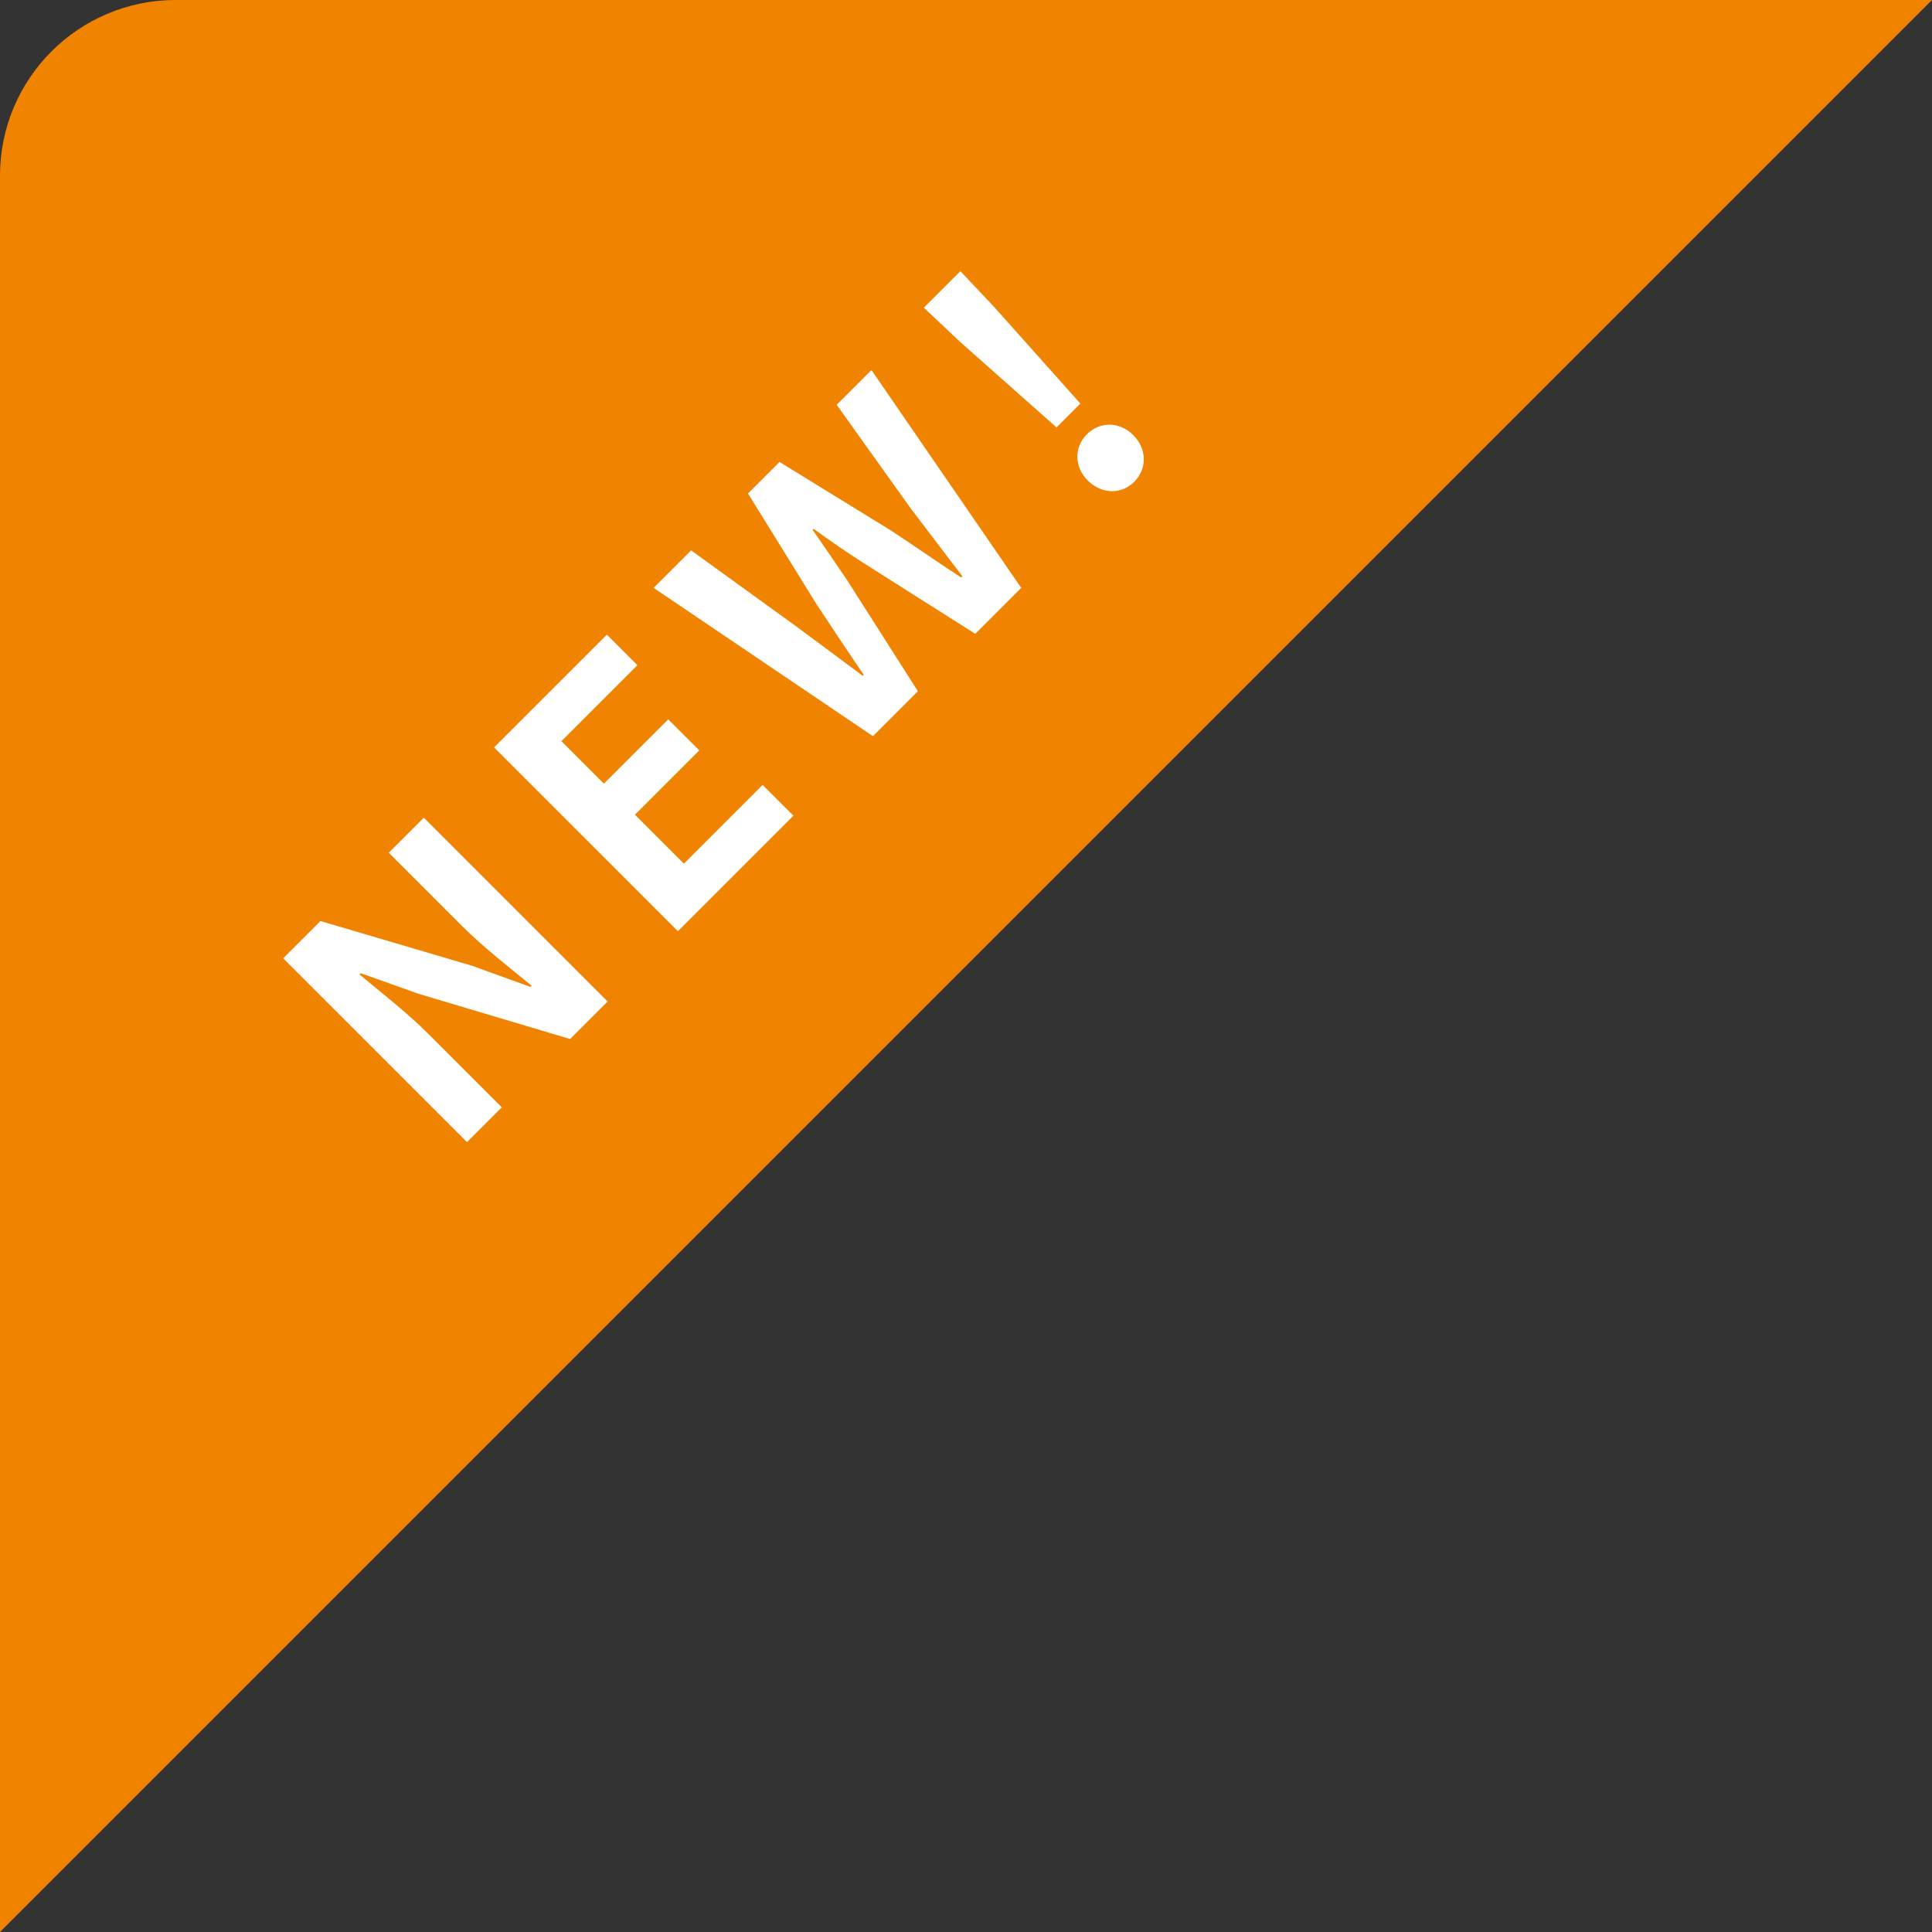
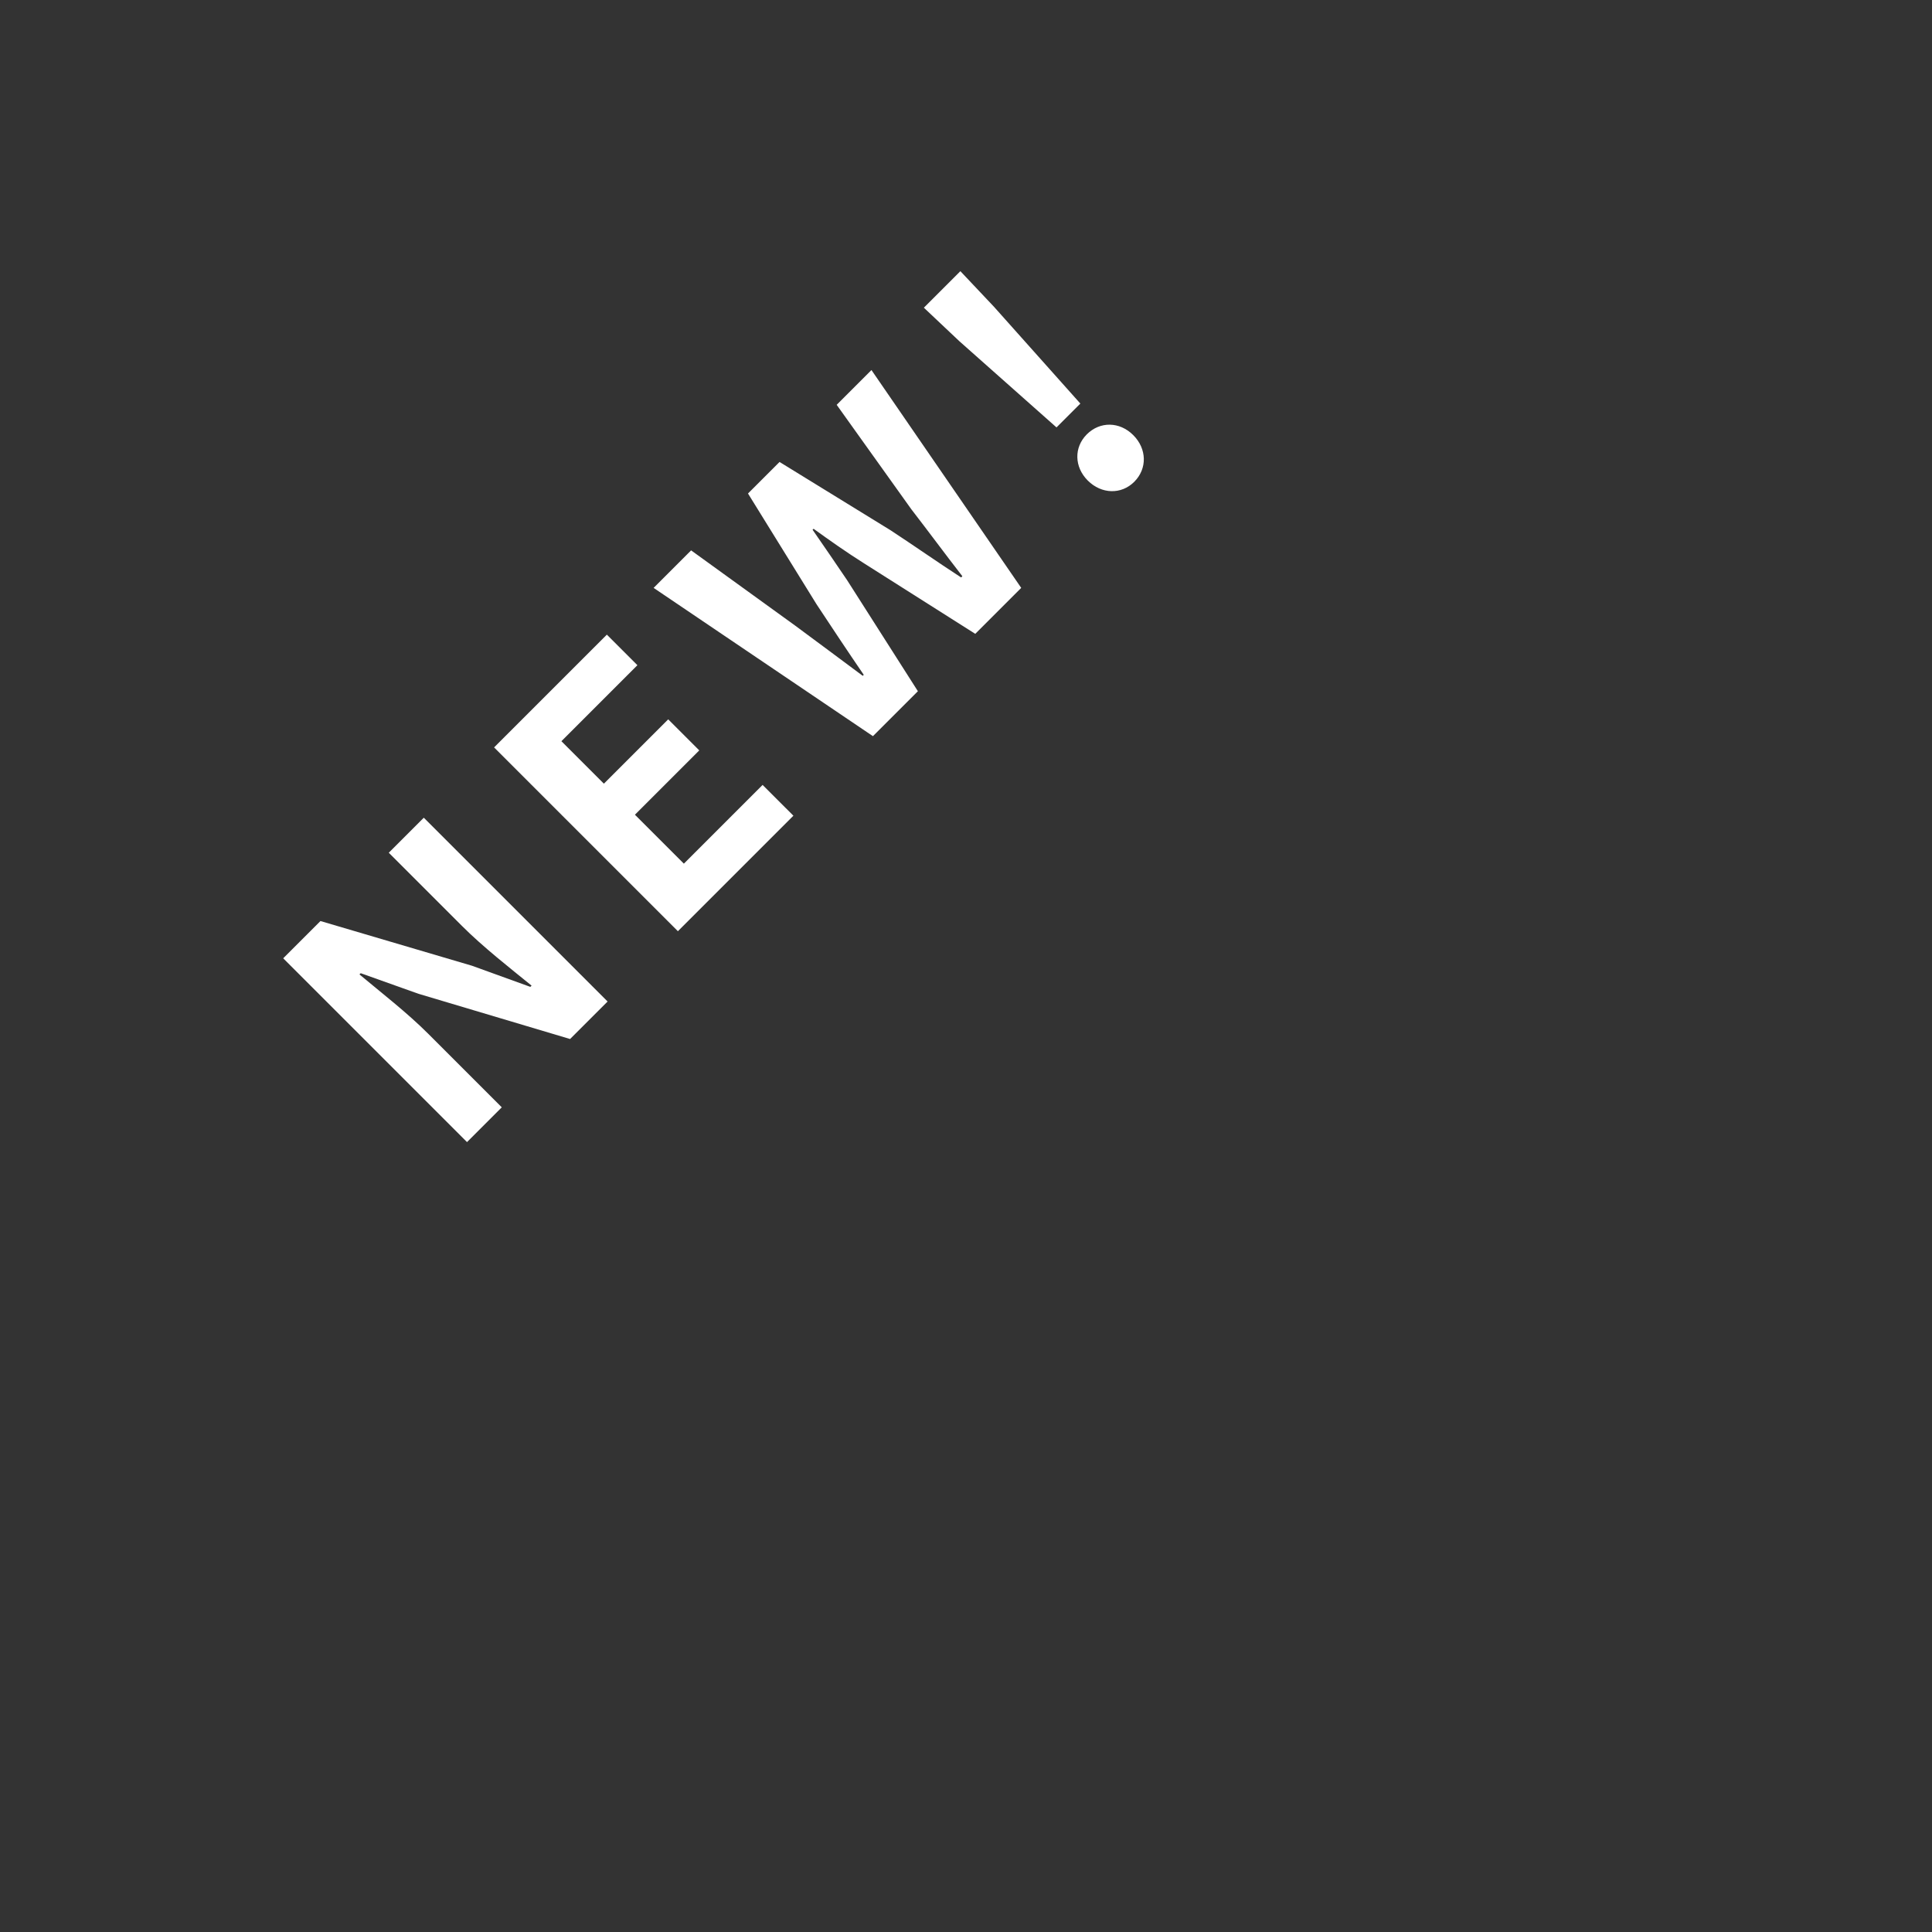
<svg xmlns="http://www.w3.org/2000/svg" width="110" height="110" viewBox="0 0 110 110" fill="none">
  <rect x="0" y="0" width="110" height="110" fill="#333333" stroke="none" />
-   <path fill-rule="evenodd" clip-rule="evenodd" d="M2.40413e-06 110L9.44166e-06 10C9.32096e-06 4.477 4.477 -9.78515e-08 10 -2.18557e-07L110 -2.40413e-06L2.40413e-06 110Z" fill="#F08300" />
  <path d="M26.59 65.026L16.124 54.561L18.246 52.44L26.872 54.985L30.196 56.188L30.266 56.117C29.064 55.141 27.494 53.911 26.307 52.723L22.135 48.551L24.129 46.557L34.594 57.022L32.458 59.157L23.832 56.584L20.537 55.41L20.466 55.48C21.682 56.499 23.167 57.644 24.383 58.86L28.569 63.046L26.59 65.026ZM38.596 53.019L28.131 42.554L34.552 36.134L36.291 37.873L31.964 42.201L34.382 44.619L38.045 40.956L39.813 42.724L36.15 46.387L38.936 49.173L43.419 44.69L45.173 46.443L38.596 53.019ZM49.701 41.914L37.214 33.472L39.349 31.336L45.275 35.621C46.548 36.555 47.82 37.516 49.121 38.478L49.178 38.421C48.259 37.078 47.368 35.734 46.491 34.405L42.588 28.098L44.384 26.302L50.705 30.191C52.021 31.053 53.35 31.987 54.722 32.878L54.792 32.807C53.803 31.534 52.855 30.247 51.893 29.003L47.637 23.049L49.617 21.069L58.144 33.472L55.528 36.088L49.192 32.072C48.202 31.449 47.241 30.77 46.321 30.106L46.265 30.162C46.915 31.096 47.58 32.072 48.231 33.033L52.261 39.355L49.701 41.914ZM60.153 24.335L54.623 19.428L52.601 17.519L54.68 15.44L56.589 17.462L61.511 22.978L60.153 24.335ZM64.579 27.432C63.844 28.168 62.713 28.139 61.935 27.362C61.157 26.584 61.143 25.467 61.878 24.731C62.628 23.982 63.745 23.996 64.523 24.774C65.301 25.551 65.329 26.683 64.579 27.432Z" fill="white" />
</svg>